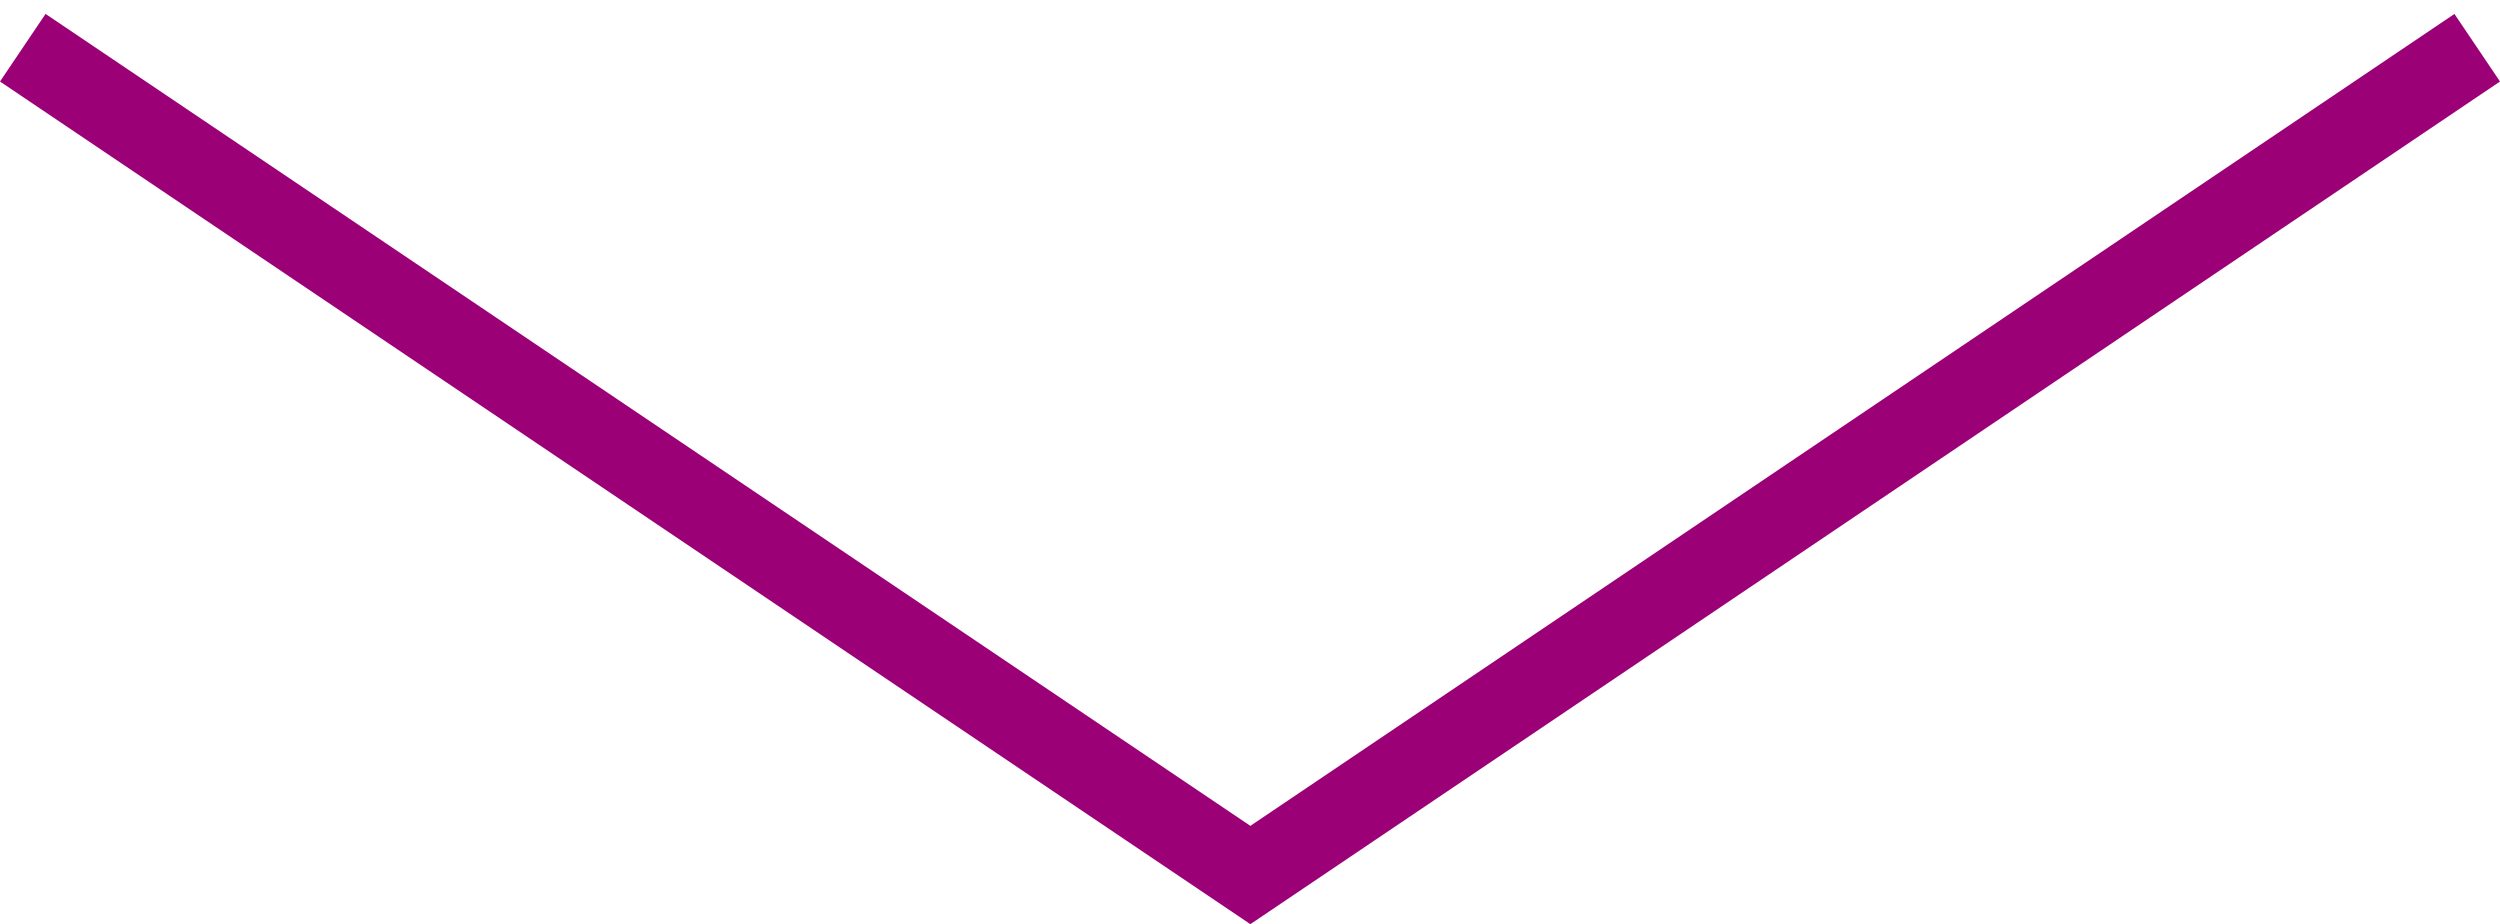
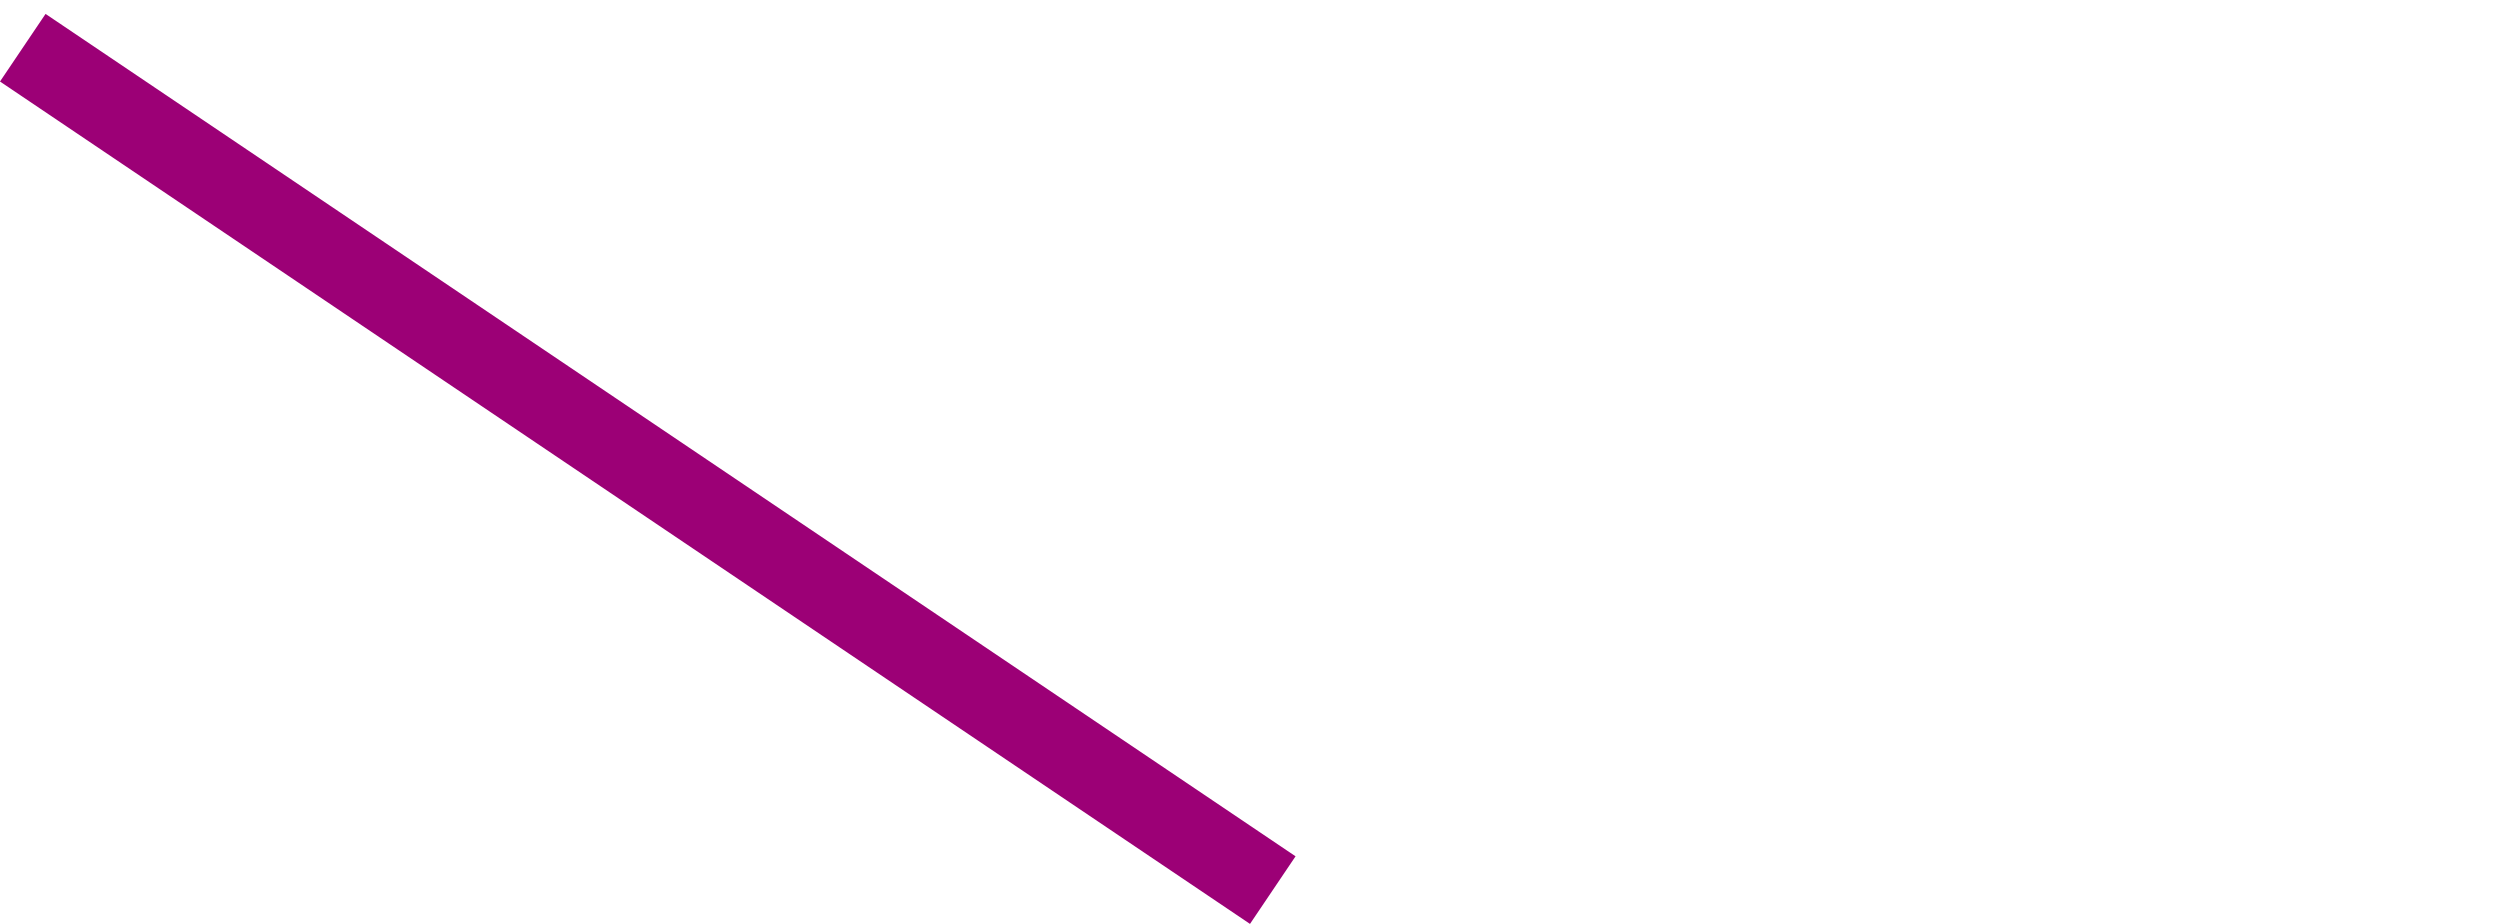
<svg xmlns="http://www.w3.org/2000/svg" width="92" height="34" viewBox="0 0 92 34" fill="none">
  <line x1="0.838" y1="1.756" x2="46.838" y2="32.756" stroke="#9C0076" stroke-width="3" />
-   <line y1="-1.5" x2="55.471" y2="-1.5" transform="matrix(-0.829 0.559 0.559 0.829 92 3)" stroke="#9C0076" stroke-width="3" />
</svg>